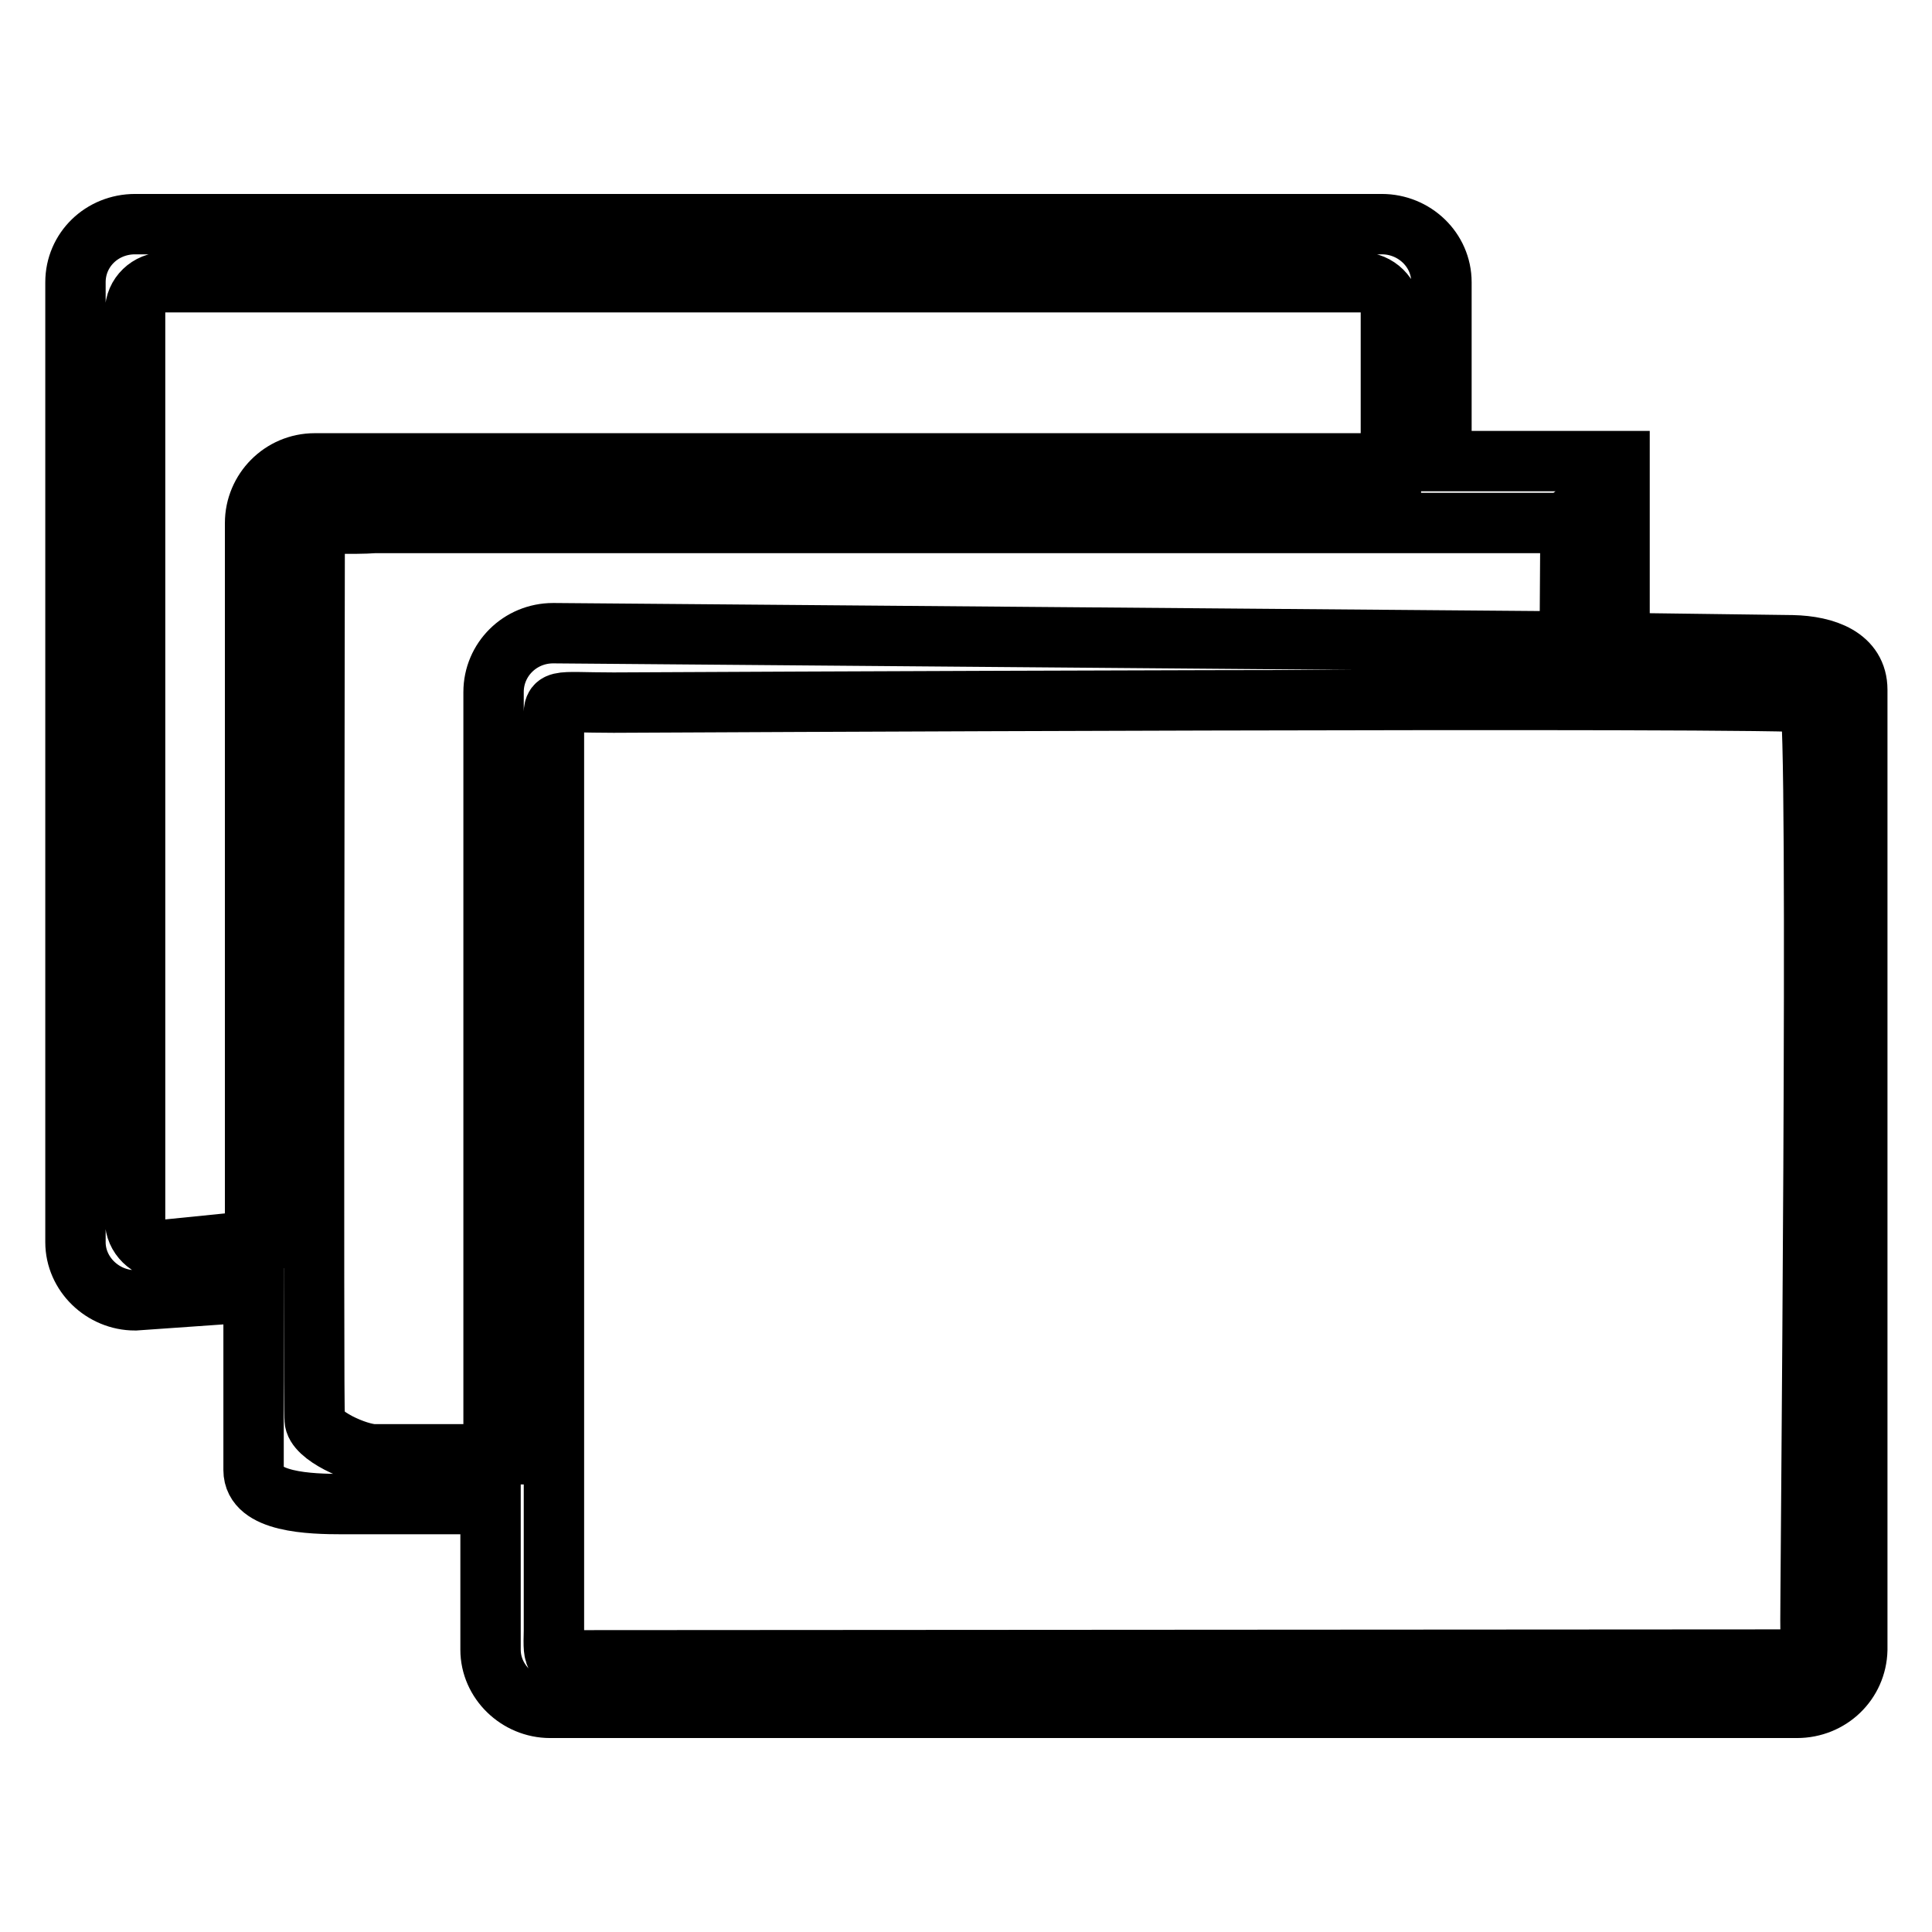
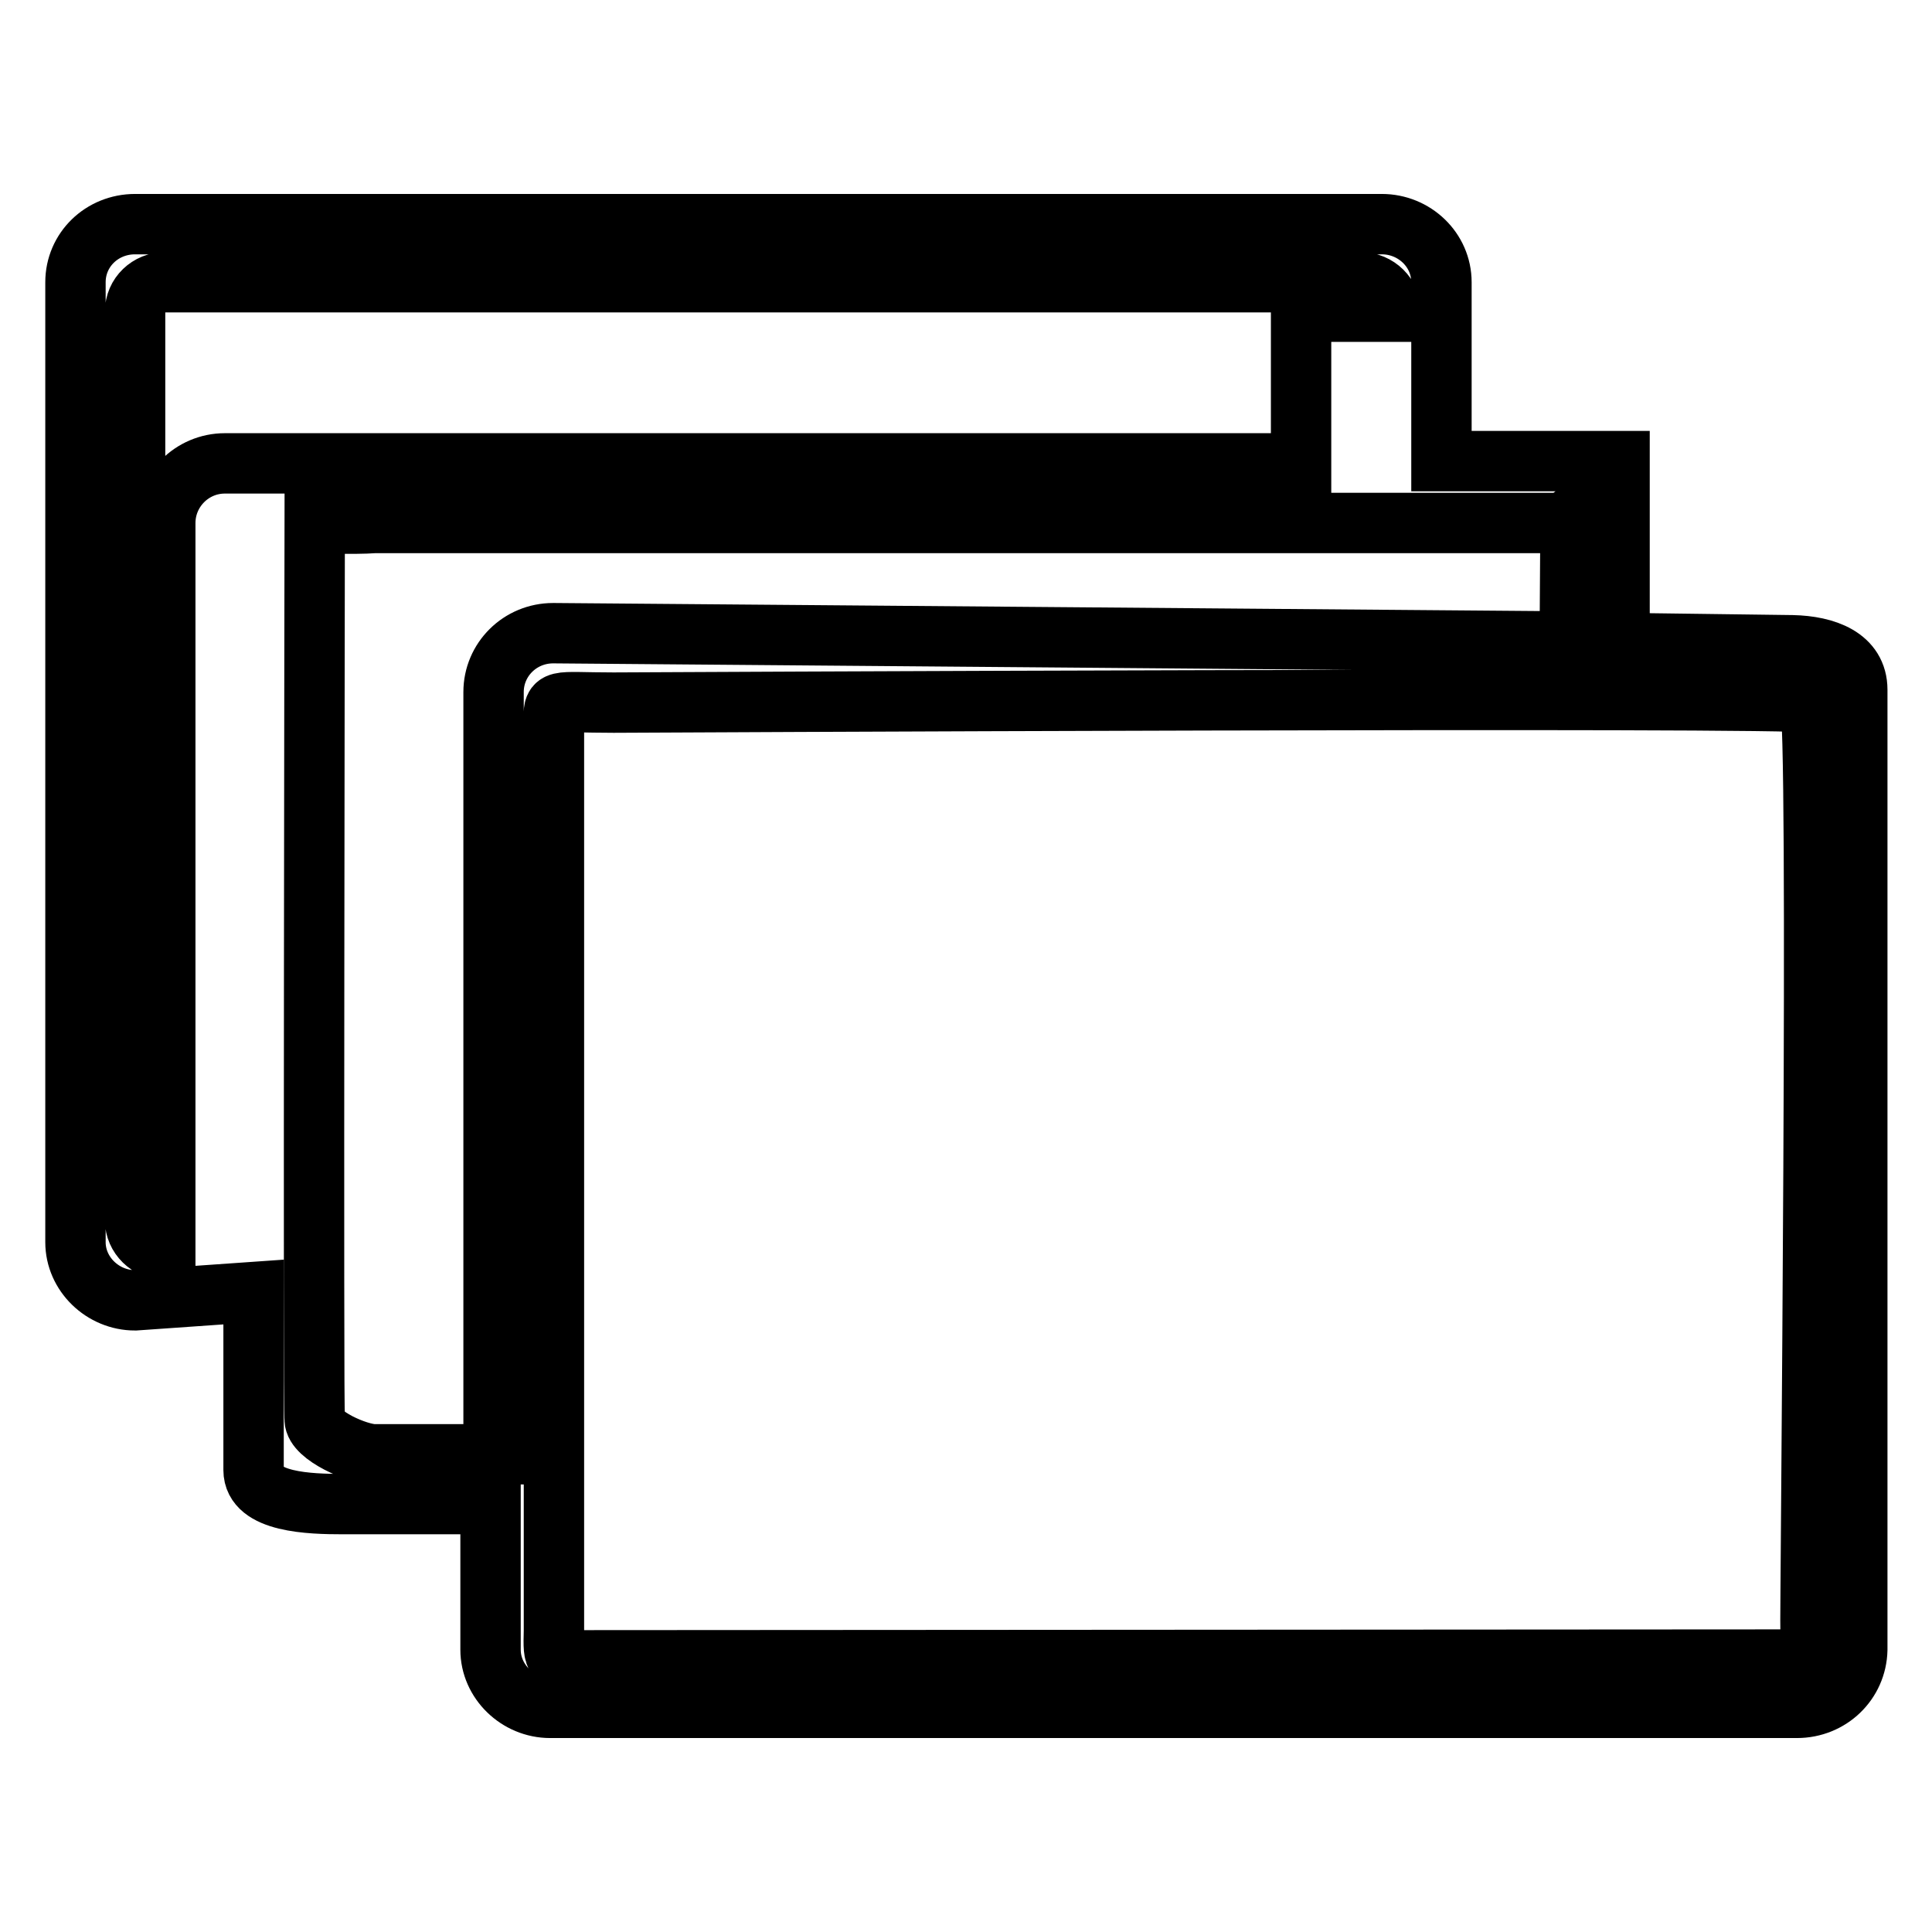
<svg xmlns="http://www.w3.org/2000/svg" version="1.1" x="0px" y="0px" viewBox="0 0 256 256" enable-background="new 0 0 256 256" xml:space="preserve">
  <g>
    <g>
-       <path stroke-width="8" fill-opacity="0" stroke="#000000" d="M238.1,226.3H72.9c-4.3,0-7.9-3.5-7.9-7.7v-19.3H45.4c-4.3,0-11.8-0.2-11.8-4.5v-23.6l-15.7,1.1c-4.3,0-7.9-3.5-7.9-7.7V37.4c0-4.3,3.5-7.7,7.9-7.7h165.2c4.3,0,7.9,3.4,7.9,7.7v23.7h23.6c0,0,0,5.5,0,7.9l0,16.2l22.9,0.3c4.4,0.1,8.6,1.6,8.6,5.9v127.2C246,222.9,242.5,226.3,238.1,226.3z M184.3,41.3c0-2.1-1.8-3.9-4-3.9H21.9c-2.2,0-4,1.7-4,3.9v120.4c0,2.1,1.8,3.9,4,3.9l11.9-1.2V69.3c0-4.3,3.5-7.9,7.9-7.9h142.6V41.3z M208.1,69.3C208.1,67.1,210.3,69.3,208.1,69.3H49.6c-2.6,0.2-7.9,0-7.9,0s-0.2,118.8,0,118.8c0,2.1,5.7,4.6,7.9,4.6h15.8v-101c0-4.3,3.5-7.8,7.9-7.8l134.7,1.1L208.1,69.3L208.1,69.3z M239.8,93.1c-1.9-0.8-158.5,0-158.5,0c-8,0-8-0.7-7.9,2.6v120.4c-0.1,4-0.1,4,4,3.9l160.9-0.1c0,0,1.6-1.6,1.6-3.8C239.8,216.1,241.1,93.6,239.8,93.1z" />
+       <path stroke-width="8" fill-opacity="0" stroke="#000000" d="M238.1,226.3H72.9c-4.3,0-7.9-3.5-7.9-7.7v-19.3H45.4c-4.3,0-11.8-0.2-11.8-4.5v-23.6l-15.7,1.1c-4.3,0-7.9-3.5-7.9-7.7V37.4c0-4.3,3.5-7.7,7.9-7.7h165.2c4.3,0,7.9,3.4,7.9,7.7v23.7h23.6c0,0,0,5.5,0,7.9l0,16.2l22.9,0.3c4.4,0.1,8.6,1.6,8.6,5.9v127.2C246,222.9,242.5,226.3,238.1,226.3z M184.3,41.3c0-2.1-1.8-3.9-4-3.9H21.9c-2.2,0-4,1.7-4,3.9v120.4c0,2.1,1.8,3.9,4,3.9V69.3c0-4.3,3.5-7.9,7.9-7.9h142.6V41.3z M208.1,69.3C208.1,67.1,210.3,69.3,208.1,69.3H49.6c-2.6,0.2-7.9,0-7.9,0s-0.2,118.8,0,118.8c0,2.1,5.7,4.6,7.9,4.6h15.8v-101c0-4.3,3.5-7.8,7.9-7.8l134.7,1.1L208.1,69.3L208.1,69.3z M239.8,93.1c-1.9-0.8-158.5,0-158.5,0c-8,0-8-0.7-7.9,2.6v120.4c-0.1,4-0.1,4,4,3.9l160.9-0.1c0,0,1.6-1.6,1.6-3.8C239.8,216.1,241.1,93.6,239.8,93.1z" />
    </g>
  </g>
</svg>